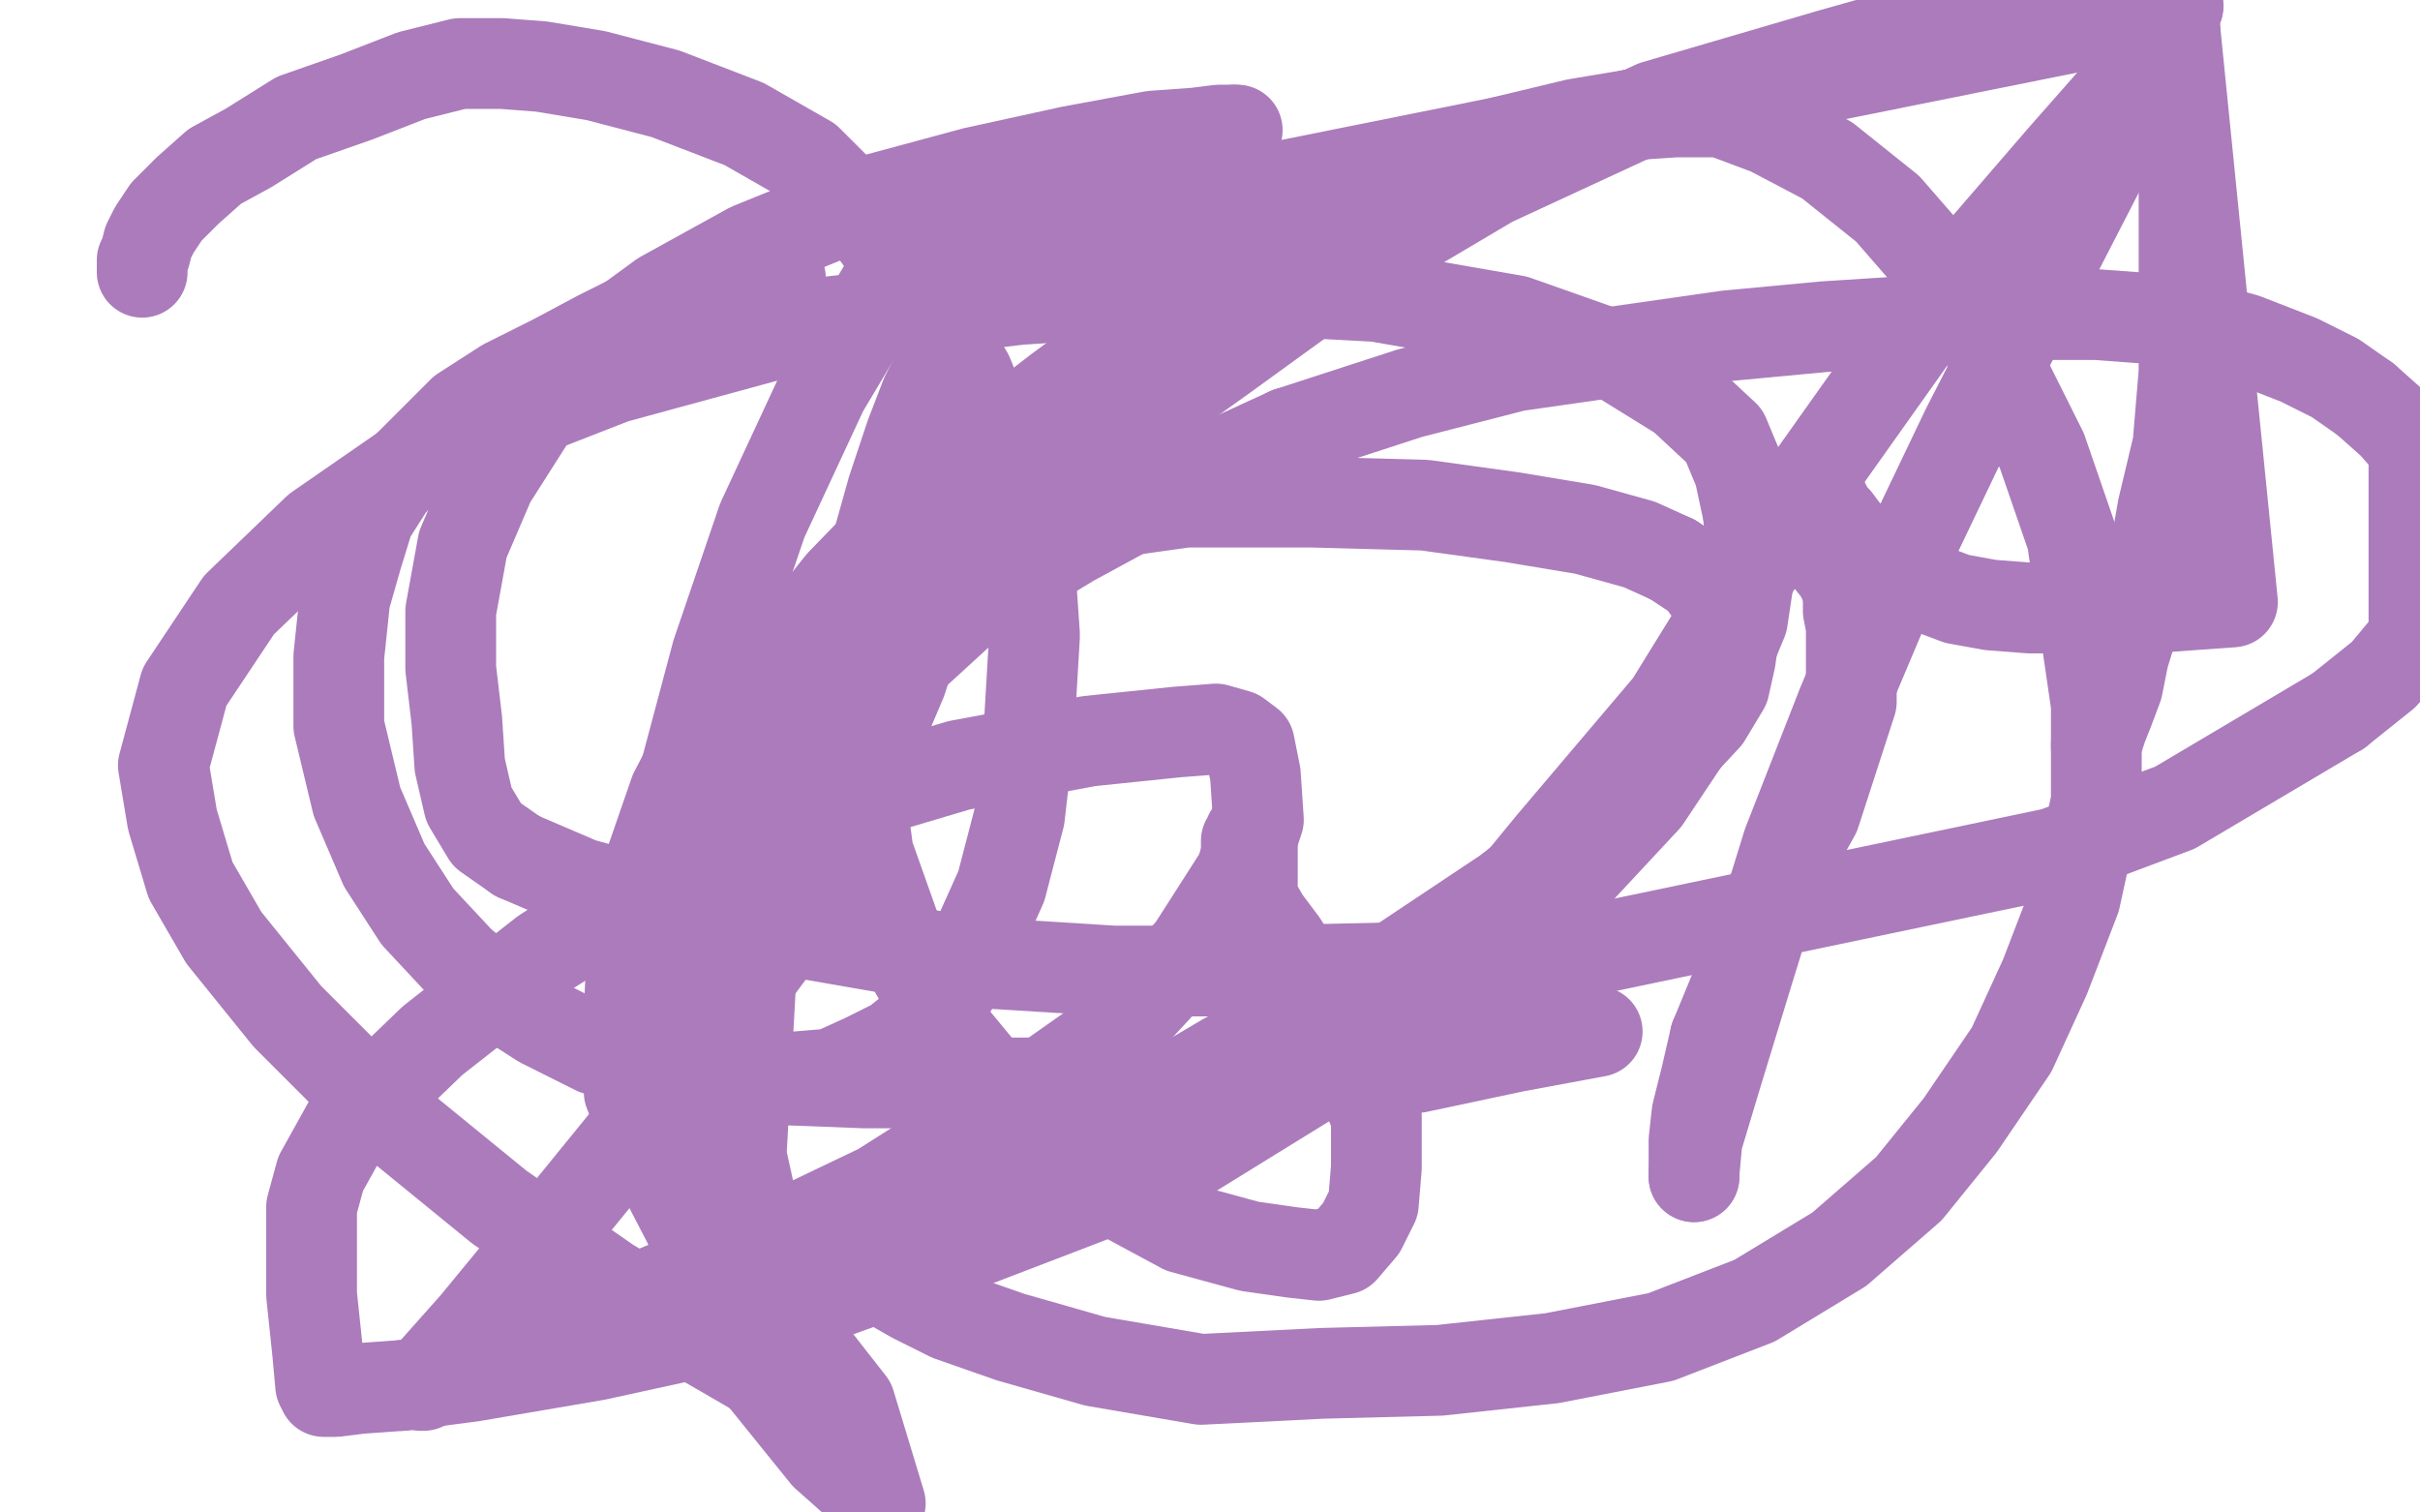
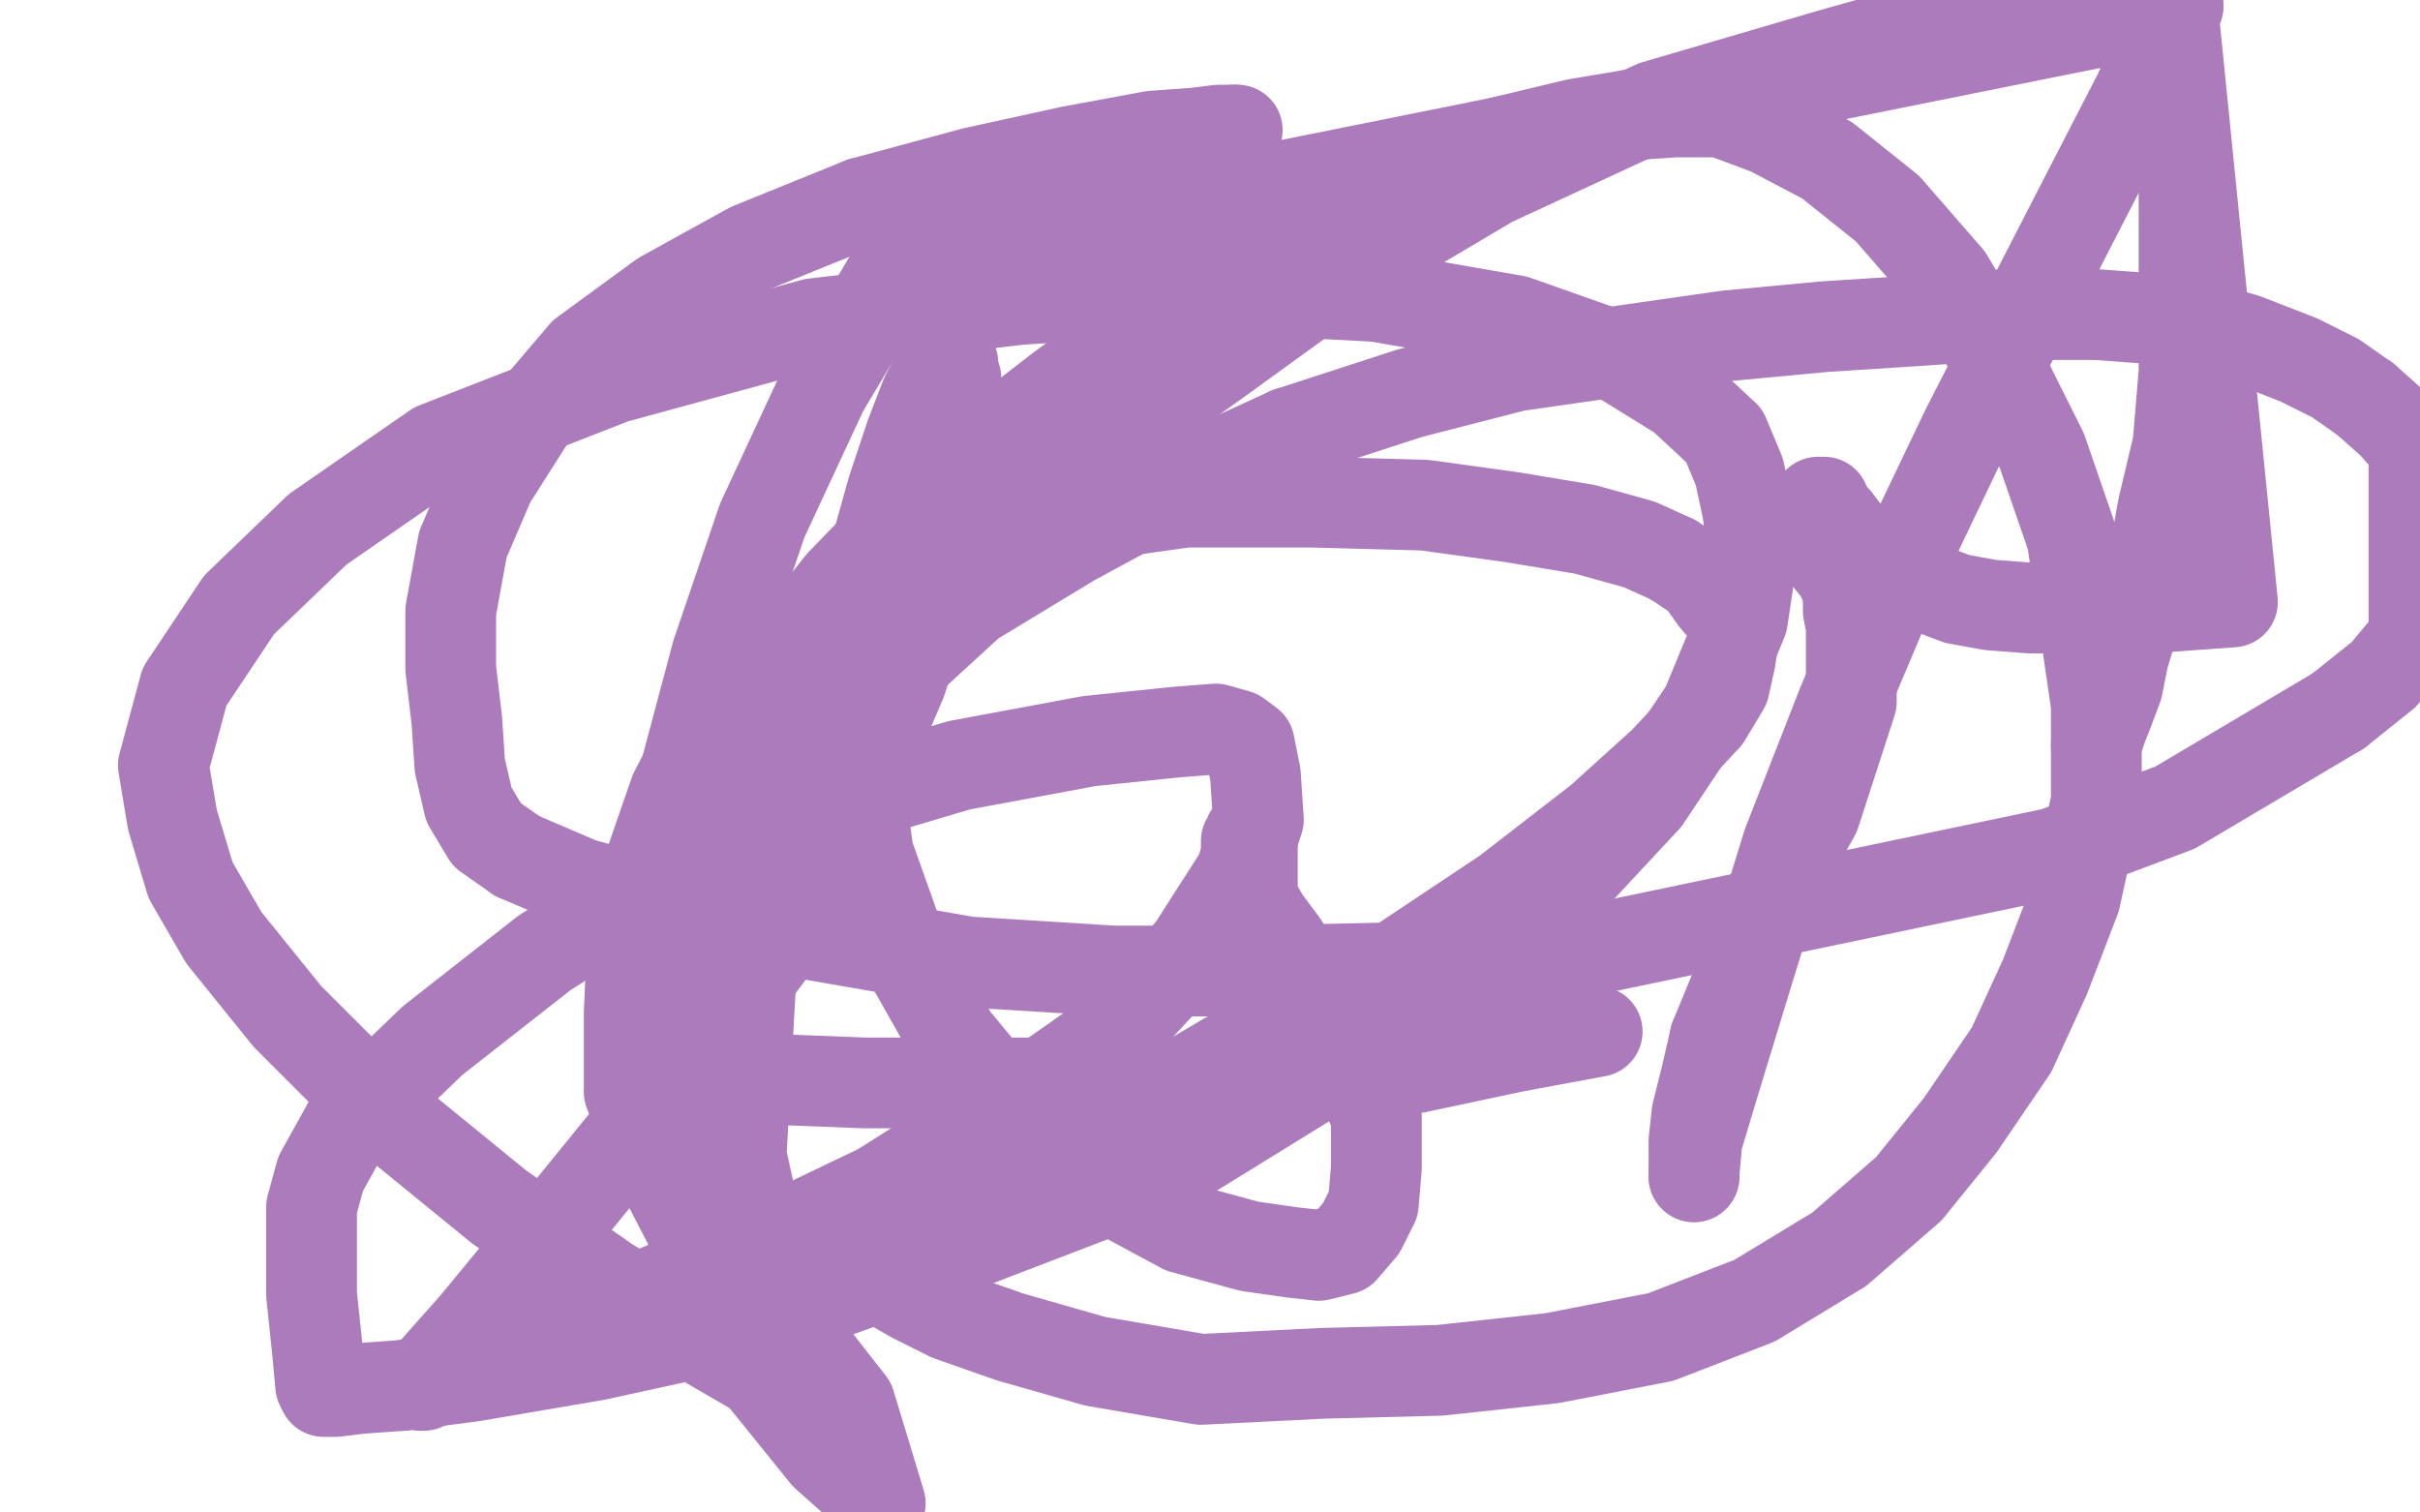
<svg xmlns="http://www.w3.org/2000/svg" width="800" height="500" version="1.1" style="stroke-antialiasing: false">
  <desc>This SVG has been created on https://colorillo.com/</desc>
  <rect x="0" y="0" width="800" height="500" style="fill: rgb(255,255,255); stroke-width:0" />
-   <polyline points="258,94 258,93 258,93 258,92 258,92 257,92 257,92 256,92 256,92 251,92 251,92 245,94 245,94 236,97 236,97 223,100 223,100 210,105 210,105 198,111 198,111 183,119 183,119 167,127 167,127 153,136 129,160 122,171 118,184 114,198 112,217 112,240 118,265 127,286 138,303 152,318 165,329 179,338 197,347 217,352 235,355 250,356 263,356 275,355 286,350 296,345 306,337 315,326 322,313 331,293 337,270 340,244 342,210 340,181 331,151 320,124 304,97 286,72 267,53 246,41 220,31 197,25 179,22 166,21 152,21 136,25 118,32 98,39 82,49 71,55 62,63 55,70 51,76 49,80 48,84 47,86 47,88 47,90" style="fill: none; stroke: #ab7bbc; stroke-width: 30; stroke-linejoin: round; stroke-linecap: round; stroke-antialiasing: false; stroke-antialias: 0; opacity: 1.0" />
  <polyline points="229,255 233,252 233,252 240,248 240,248 250,241 250,241 262,230 262,230 279,217 279,217 302,199 302,199 331,176 331,176 362,148 362,148 404,118 404,118 444,89 444,89 493,60 493,60 547,35 547,35 605,18 605,18 644,7 671,2 688,1 698,1 707,5 713,10 716,17 719,27 720,35 722,48 722,62 722,81 722,101 722,123 720,147 715,168 712,185 706,204 702,217 700,227 697,235 695,240 694,243 693,246 693,247" style="fill: none; stroke: #ab7bbc; stroke-width: 30; stroke-linejoin: round; stroke-linecap: round; stroke-antialiasing: false; stroke-antialias: 0; opacity: 1.0" />
  <polyline points="539,38 554,37 569,37 585,43 604,53 624,69 644,92 660,119 675,149 685,178 693,233 693,265 686,297 676,323 665,347 648,372 631,393 608,413 580,430 549,442 513,449 476,453 437,454 397,456 362,450 334,442 314,435 302,429 295,425 292,423 290,422 289,421 289,419 292,415 302,407 323,395 361,376" style="fill: none; stroke: #ab7bbc; stroke-width: 30; stroke-linejoin: round; stroke-linecap: round; stroke-antialiasing: false; stroke-antialias: 0; opacity: 1.0" />
  <polyline points="528,341 501,346 501,346 468,353 468,353 431,356 431,356 394,358 394,358 355,358 355,358 316,358 316,358 286,358 286,358 260,357 260,357 241,353 241,353 228,349 228,349 221,344 221,344 218,337 218,337 216,325 216,325" style="fill: none; stroke: #ab7bbc; stroke-width: 30; stroke-linejoin: round; stroke-linecap: round; stroke-antialiasing: false; stroke-antialias: 0; opacity: 1.0" />
  <polyline points="361,376 405,350 456,323 498,295 529,271 550,252 564,237 570,227 572,218 573,211 573,205 567,198 562,191 553,185" style="fill: none; stroke: #ab7bbc; stroke-width: 30; stroke-linejoin: round; stroke-linecap: round; stroke-antialiasing: false; stroke-antialias: 0; opacity: 1.0" />
  <polyline points="216,325 216,308 222,286 234,257 251,227 278,193 310,160 350,129 391,99 432,75 468,57 496,47 521,41 539,38" style="fill: none; stroke: #ab7bbc; stroke-width: 30; stroke-linejoin: round; stroke-linecap: round; stroke-antialiasing: false; stroke-antialias: 0; opacity: 1.0" />
  <polyline points="214,288 209,312 208,335 208,361 217,384 231,411 240,427 248,439 255,446 260,452 264,456 266,459 268,460 268,461 266,461 253,455 234,444 201,424 165,399 127,368 95,336 74,310 63,291 57,271 54,253 61,227 79,200 105,175 144,148 203,125 269,107 337,99 398,95 455,98 501,106 535,118 556,131 570,144 575,156 578,170" style="fill: none; stroke: #ab7bbc; stroke-width: 30; stroke-linejoin: round; stroke-linecap: round; stroke-antialiasing: false; stroke-antialias: 0; opacity: 1.0" />
  <polyline points="553,185 542,180 524,175 500,171 471,167 434,166 392,166 349,172 316,181 284,195 256,214 237,235 223,262 214,288" style="fill: none; stroke: #ab7bbc; stroke-width: 30; stroke-linejoin: round; stroke-linecap: round; stroke-antialiasing: false; stroke-antialias: 0; opacity: 1.0" />
  <polyline points="133,458 119,459 111,460 107,460 106,458 105,447 103,428 103,411 103,399 106,388 116,370 143,344 180,315 224,287 270,267 317,253 360,245 389,242 402,241 409,243 413,246 415,256 416,271 410,289 394,314 369,341 332,367 291,393 245,415 197,435 163,448 148,454 142,457 140,458 139,458 141,456 157,438 185,404 220,361 255,314 281,265 298,225 306,200 312,177 315,156 316,141 316,130 316,125 315,122 315,120 314,120 314,119" style="fill: none; stroke: #ab7bbc; stroke-width: 30; stroke-linejoin: round; stroke-linecap: round; stroke-antialiasing: false; stroke-antialias: 0; opacity: 1.0" />
  <polyline points="578,170 579,185 576,205 564,234 544,264 517,293 477,327 433,357 386,386 313,414 252,436 197,448 156,455 133,458" style="fill: none; stroke: #ab7bbc; stroke-width: 30; stroke-linejoin: round; stroke-linecap: round; stroke-antialiasing: false; stroke-antialias: 0; opacity: 1.0" />
  <polyline points="314,119 311,121 306,131 301,144 295,162 288,187 285,216 283,252 287,282 298,313 315,343 339,372 365,392 391,406 413,412 427,414 436,415 444,413 450,406 454,398 455,386 455,369 448,353 440,338 424,312 418,304 414,297 412,295 412,294 412,291 412,289 412,287 412,285 412,283 412,280 412,278 413,277 413,276 414,276 414,278 414,288 414,301 415,316 419,330 422,341 424,348 426,353 427,355 429,355 433,356 443,354 457,342" style="fill: none; stroke: #ab7bbc; stroke-width: 30; stroke-linejoin: round; stroke-linecap: round; stroke-antialiasing: false; stroke-antialias: 0; opacity: 1.0" />
  <polyline points="719,10 738,199 710,201 688,201 671,201 658,200 647,198 639,195 631,193 620,185 614,180 610,176 607,172 605,170 604,168 603,167 603,166 602,166 601,166 601,168 601,171 601,180 604,184" style="fill: none; stroke: #ab7bbc; stroke-width: 30; stroke-linejoin: round; stroke-linecap: round; stroke-antialiasing: false; stroke-antialias: 0; opacity: 1.0" />
-   <polyline points="457,342 481,318 513,279 552,233 594,165 638,103 682,52 719,10" style="fill: none; stroke: #ab7bbc; stroke-width: 30; stroke-linejoin: round; stroke-linecap: round; stroke-antialiasing: false; stroke-antialias: 0; opacity: 1.0" />
  <polyline points="567,343 564,356 561,368 560,377 560,382 560,385 560,387 560,389" style="fill: none; stroke: #ab7bbc; stroke-width: 30; stroke-linejoin: round; stroke-linecap: round; stroke-antialiasing: false; stroke-antialias: 0; opacity: 1.0" />
  <polyline points="720,2 297,87 272,129 252,172 237,216 225,261 224,391 234,425 252,455 273,481 291,497 281,464 263,441 252,414 245,382 250,291 261,267 278,242 297,221 321,199 354,179 389,160 426,143" style="fill: none; stroke: #ab7bbc; stroke-width: 30; stroke-linejoin: round; stroke-linecap: round; stroke-antialiasing: false; stroke-antialias: 0; opacity: 1.0" />
  <polyline points="604,184 608,189 610,193 611,197 611,202 612,207 612,218 612,232 600,269 590,287 581,305 574,326 567,343" style="fill: none; stroke: #ab7bbc; stroke-width: 30; stroke-linejoin: round; stroke-linecap: round; stroke-antialiasing: false; stroke-antialias: 0; opacity: 1.0" />
  <polyline points="426,143 466,130 501,121 536,116 571,111 603,108 634,106 663,104 693,104 720,106 742,112 760,119 772,125 782,132" style="fill: none; stroke: #ab7bbc; stroke-width: 30; stroke-linejoin: round; stroke-linecap: round; stroke-antialiasing: false; stroke-antialias: 0; opacity: 1.0" />
  <polyline points="560,389 560,388 561,377 567,357 578,321 591,279 609,233 628,188 650,142 672,99 690,64 707,31 720,2" style="fill: none; stroke: #ab7bbc; stroke-width: 30; stroke-linejoin: round; stroke-linecap: round; stroke-antialiasing: false; stroke-antialias: 0; opacity: 1.0" />
  <polyline points="171,283 161,276 155,266 152,253 151,238 149,221 149,202 153,180 162,159 176,137 193,117 219,98 248,82 285,67" style="fill: none; stroke: #ab7bbc; stroke-width: 30; stroke-linejoin: round; stroke-linecap: round; stroke-antialiasing: false; stroke-antialias: 0; opacity: 1.0" />
  <polyline points="408,43 409,43 408,44 404,46 395,51 384,57 373,61" style="fill: none; stroke: #ab7bbc; stroke-width: 30; stroke-linejoin: round; stroke-linecap: round; stroke-antialiasing: false; stroke-antialias: 0; opacity: 1.0" />
  <polyline points="773,235 719,267 679,282 502,319 412,321 368,321 320,318 274,310 228,302 192,292 171,283" style="fill: none; stroke: #ab7bbc; stroke-width: 30; stroke-linejoin: round; stroke-linecap: round; stroke-antialiasing: false; stroke-antialias: 0; opacity: 1.0" />
  <polyline points="782,132 791,140 798,148 798,211 788,223 773,235" style="fill: none; stroke: #ab7bbc; stroke-width: 30; stroke-linejoin: round; stroke-linecap: round; stroke-antialiasing: false; stroke-antialias: 0; opacity: 1.0" />
  <polyline points="285,67 322,57 354,50 381,45 395,44 403,43 406,43 408,43" style="fill: none; stroke: #ab7bbc; stroke-width: 30; stroke-linejoin: round; stroke-linecap: round; stroke-antialiasing: false; stroke-antialias: 0; opacity: 1.0" />
</svg>